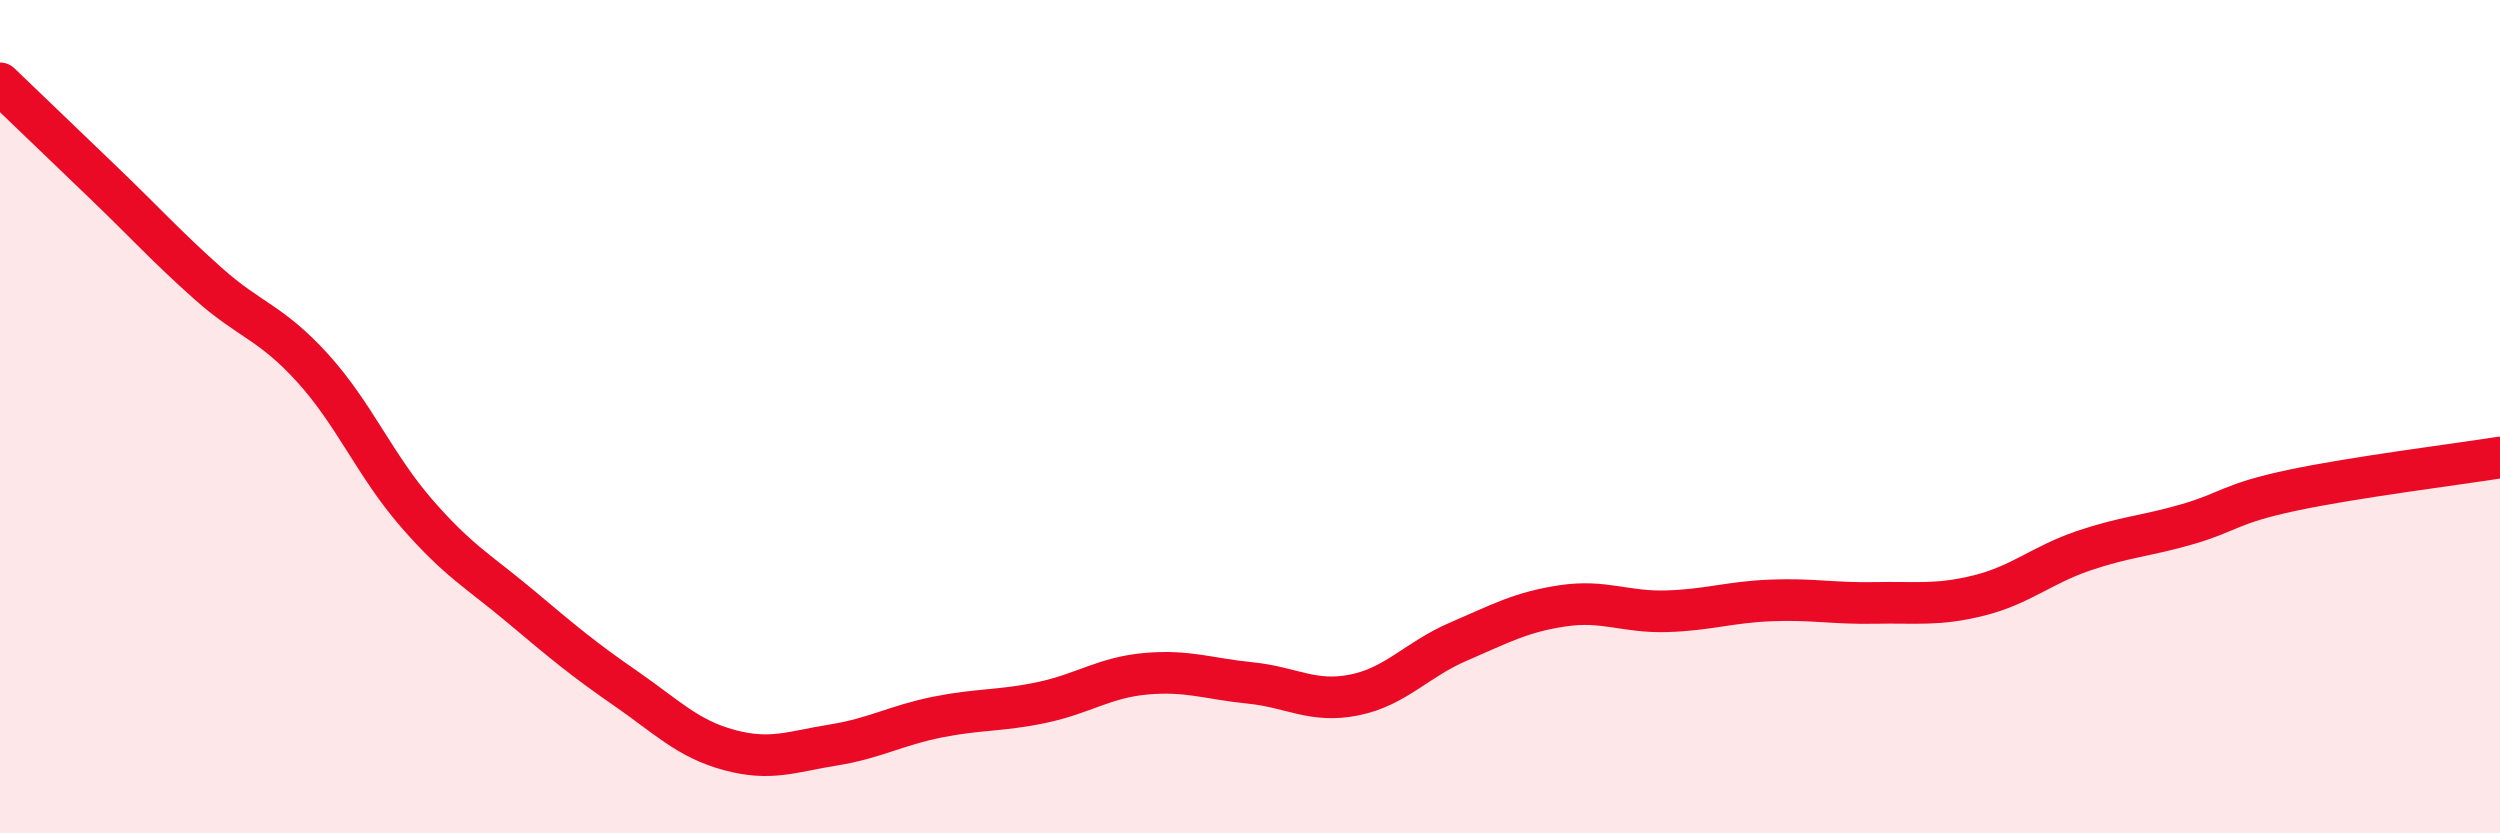
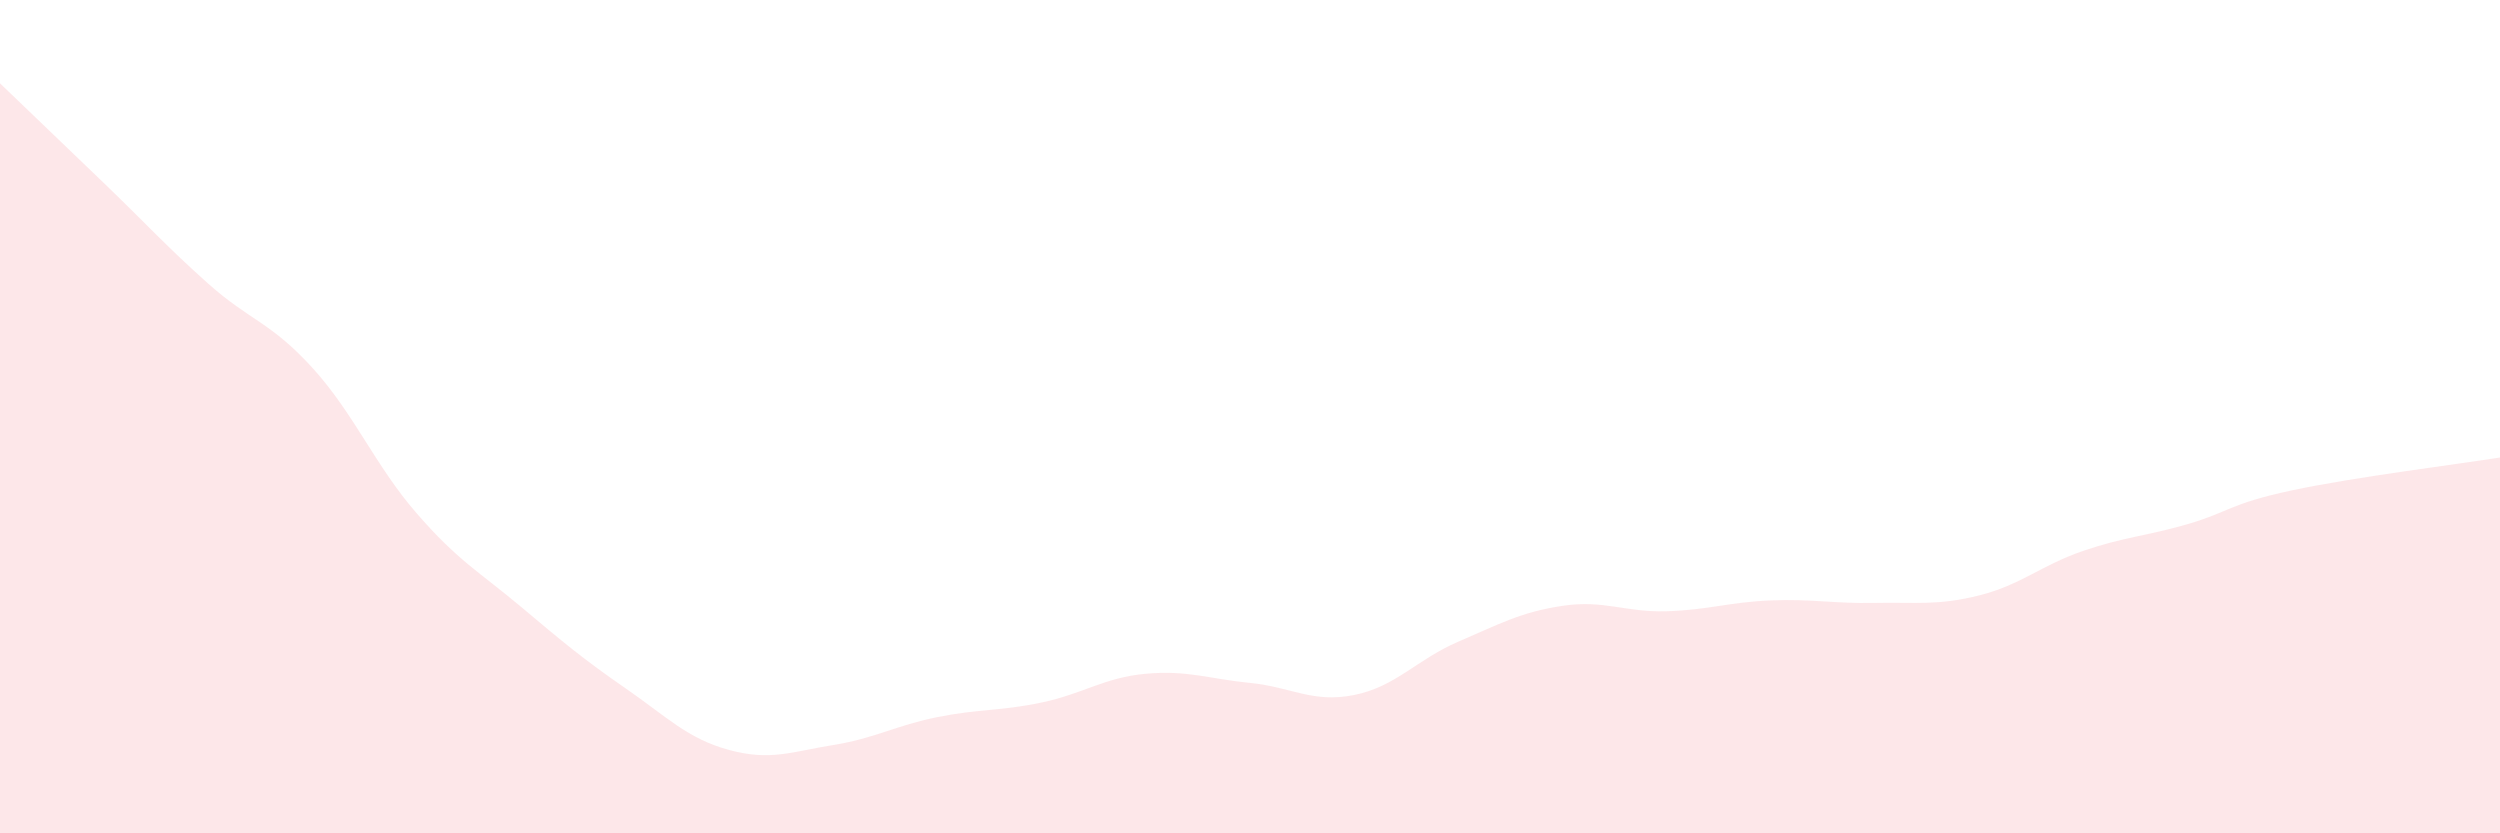
<svg xmlns="http://www.w3.org/2000/svg" width="60" height="20" viewBox="0 0 60 20">
  <path d="M 0,2 C 0.5,2.48 1.5,3.44 2.5,4.4 C 3.5,5.36 4,5.92 5,6.81 C 6,7.7 6.5,7.73 7.5,8.83 C 8.5,9.93 9,11.17 10,12.32 C 11,13.47 11.5,13.72 12.5,14.56 C 13.5,15.4 14,15.82 15,16.51 C 16,17.2 16.5,17.73 17.5,18 C 18.5,18.27 19,18.04 20,17.88 C 21,17.72 21.5,17.41 22.5,17.21 C 23.5,17.01 24,17.07 25,16.86 C 26,16.65 26.5,16.26 27.5,16.17 C 28.5,16.08 29,16.29 30,16.39 C 31,16.49 31.5,16.88 32.5,16.68 C 33.5,16.48 34,15.83 35,15.4 C 36,14.97 36.5,14.69 37.5,14.54 C 38.5,14.39 39,14.7 40,14.67 C 41,14.64 41.5,14.45 42.5,14.41 C 43.5,14.37 44,14.49 45,14.47 C 46,14.45 46.5,14.54 47.5,14.29 C 48.5,14.04 49,13.56 50,13.22 C 51,12.88 51.5,12.87 52.5,12.58 C 53.5,12.29 53.5,12.09 55,11.77 C 56.5,11.45 59,11.14 60,10.98L60 20L0 20Z" fill="#EB0A25" opacity="0.1" stroke-linecap="round" stroke-linejoin="round" />
-   <path d="M 0,2 C 0.5,2.48 1.5,3.44 2.5,4.4 C 3.5,5.36 4,5.92 5,6.81 C 6,7.7 6.5,7.73 7.5,8.83 C 8.5,9.93 9,11.17 10,12.32 C 11,13.47 11.5,13.72 12.5,14.56 C 13.5,15.4 14,15.82 15,16.51 C 16,17.2 16.5,17.73 17.5,18 C 18.5,18.27 19,18.04 20,17.88 C 21,17.72 21.5,17.41 22.5,17.21 C 23.5,17.01 24,17.07 25,16.86 C 26,16.65 26.5,16.26 27.5,16.17 C 28.5,16.08 29,16.29 30,16.39 C 31,16.49 31.5,16.88 32.5,16.68 C 33.5,16.48 34,15.83 35,15.4 C 36,14.97 36.5,14.69 37.5,14.54 C 38.5,14.39 39,14.7 40,14.67 C 41,14.64 41.5,14.45 42.5,14.41 C 43.5,14.37 44,14.49 45,14.47 C 46,14.45 46.5,14.54 47.5,14.29 C 48.5,14.04 49,13.56 50,13.22 C 51,12.88 51.5,12.87 52.5,12.58 C 53.5,12.29 53.5,12.09 55,11.77 C 56.5,11.45 59,11.14 60,10.98" stroke="#EB0A25" stroke-width="1" fill="none" stroke-linecap="round" stroke-linejoin="round" />
</svg>